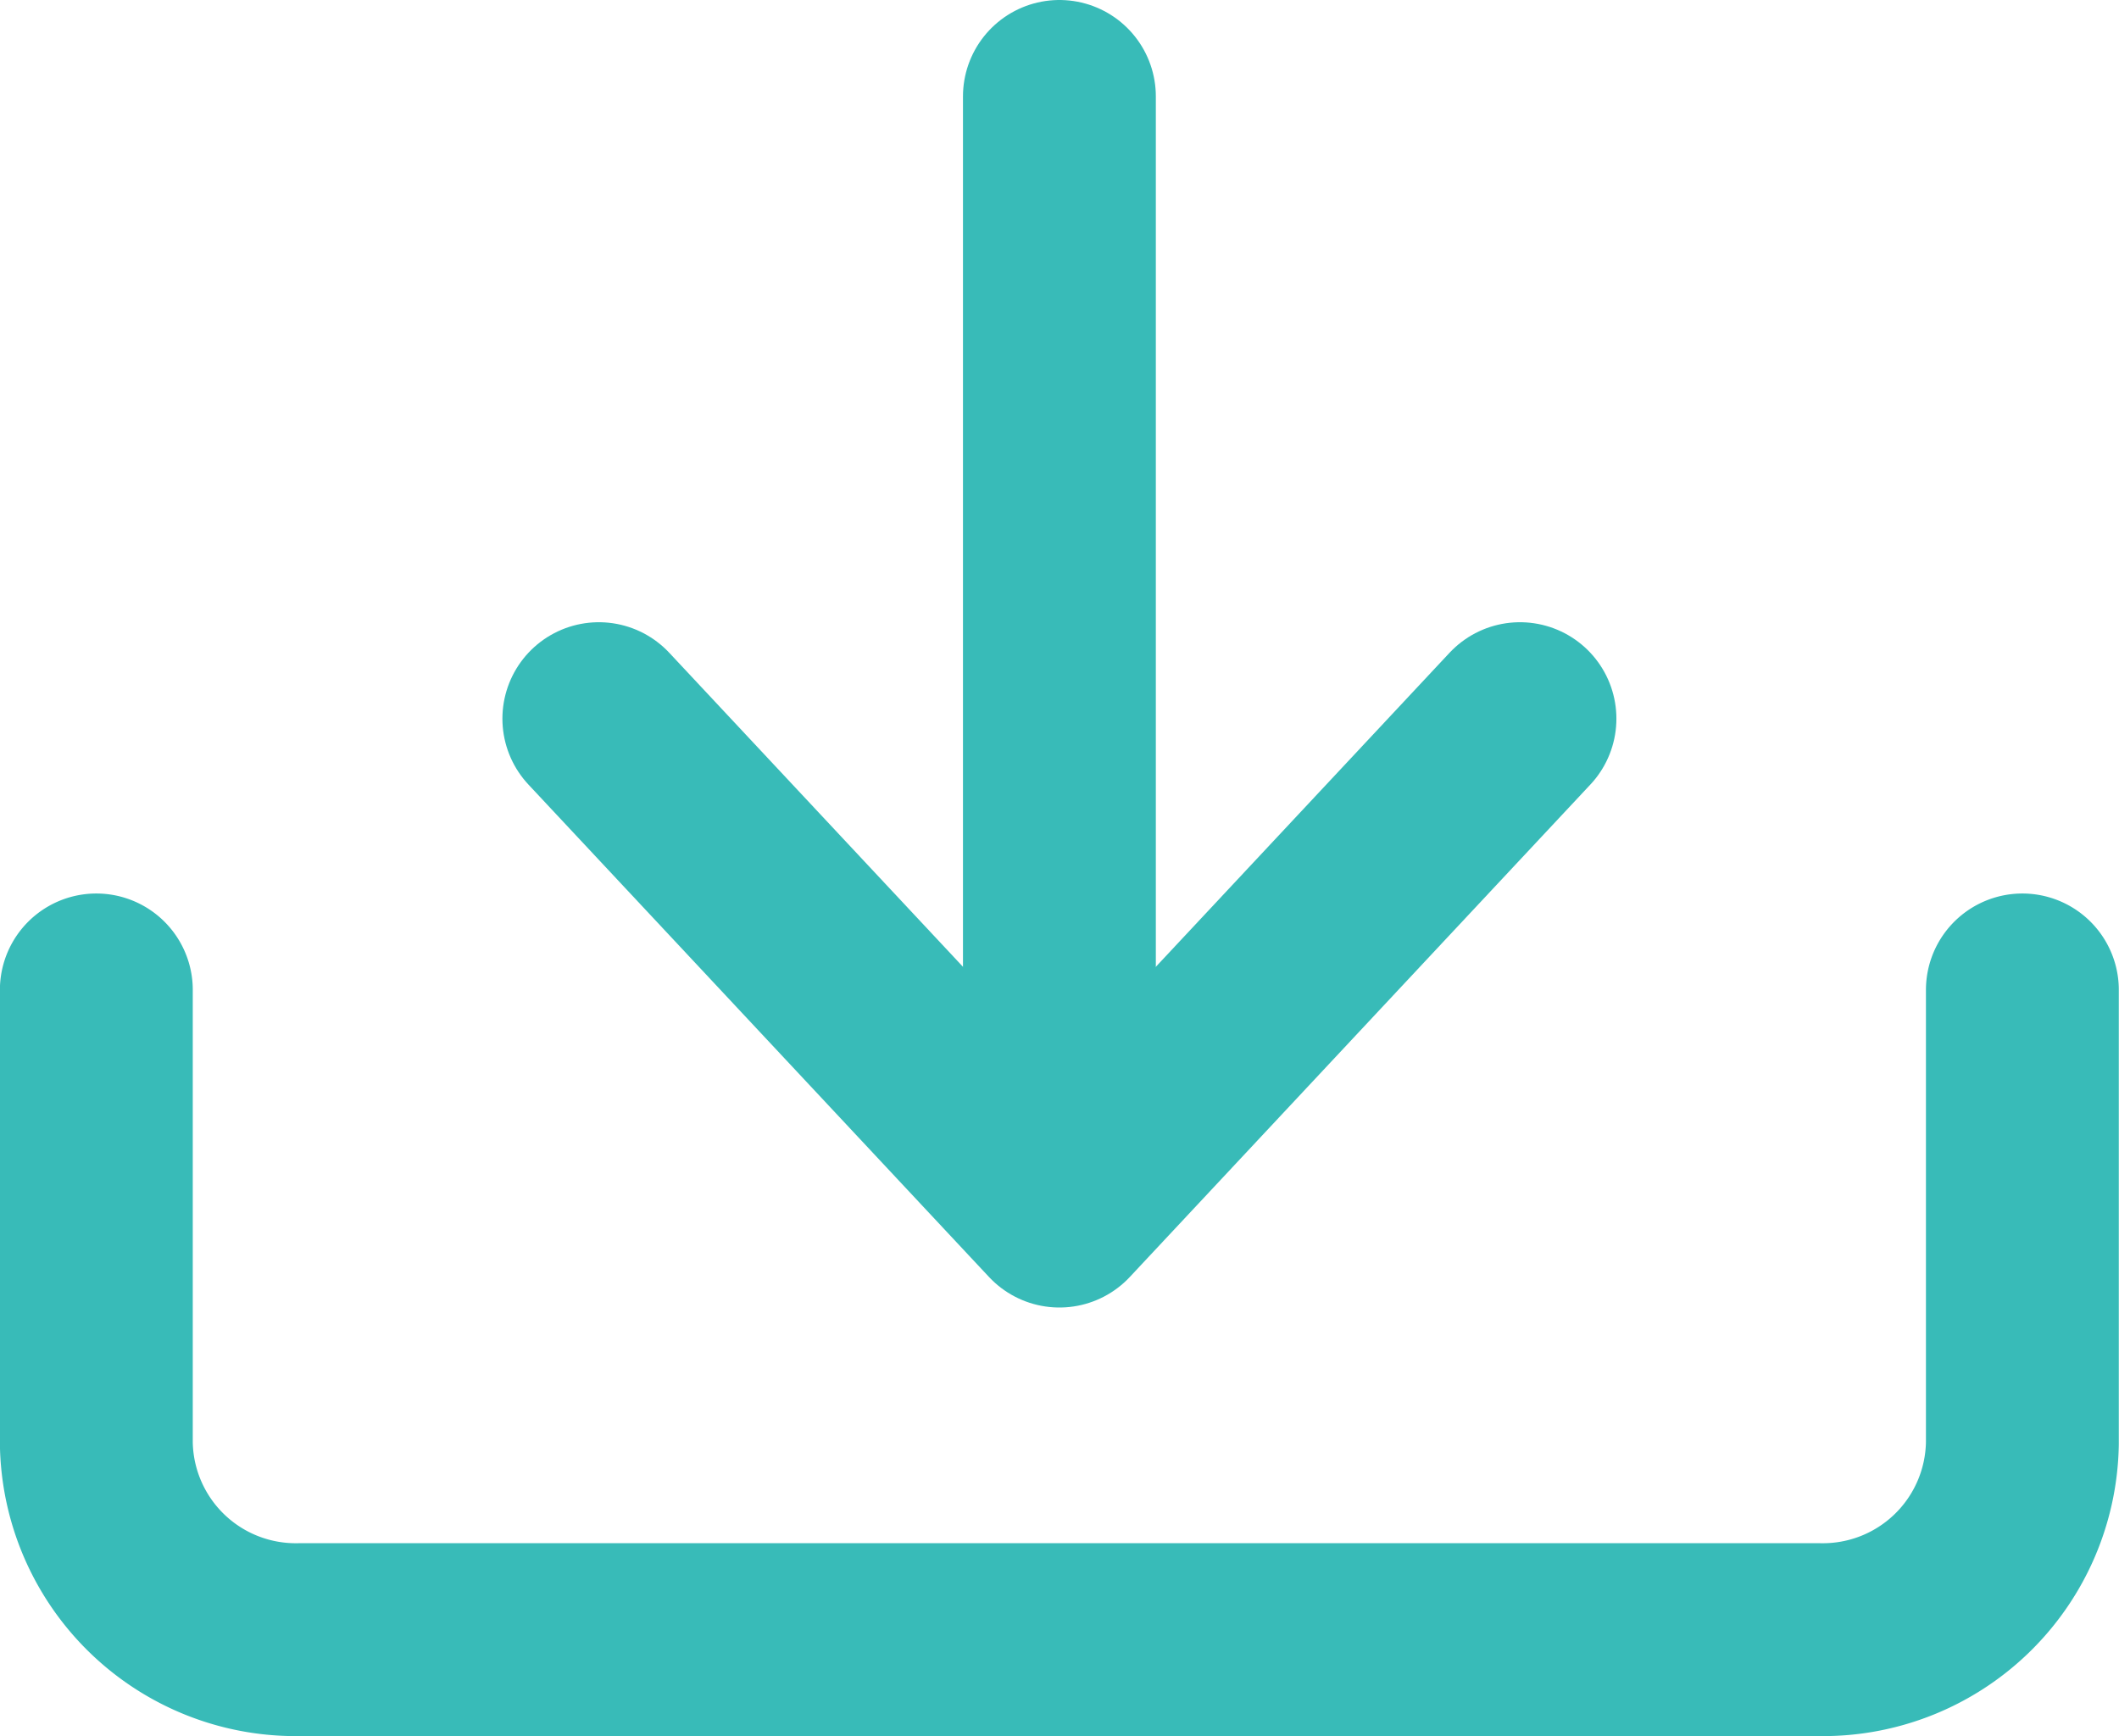
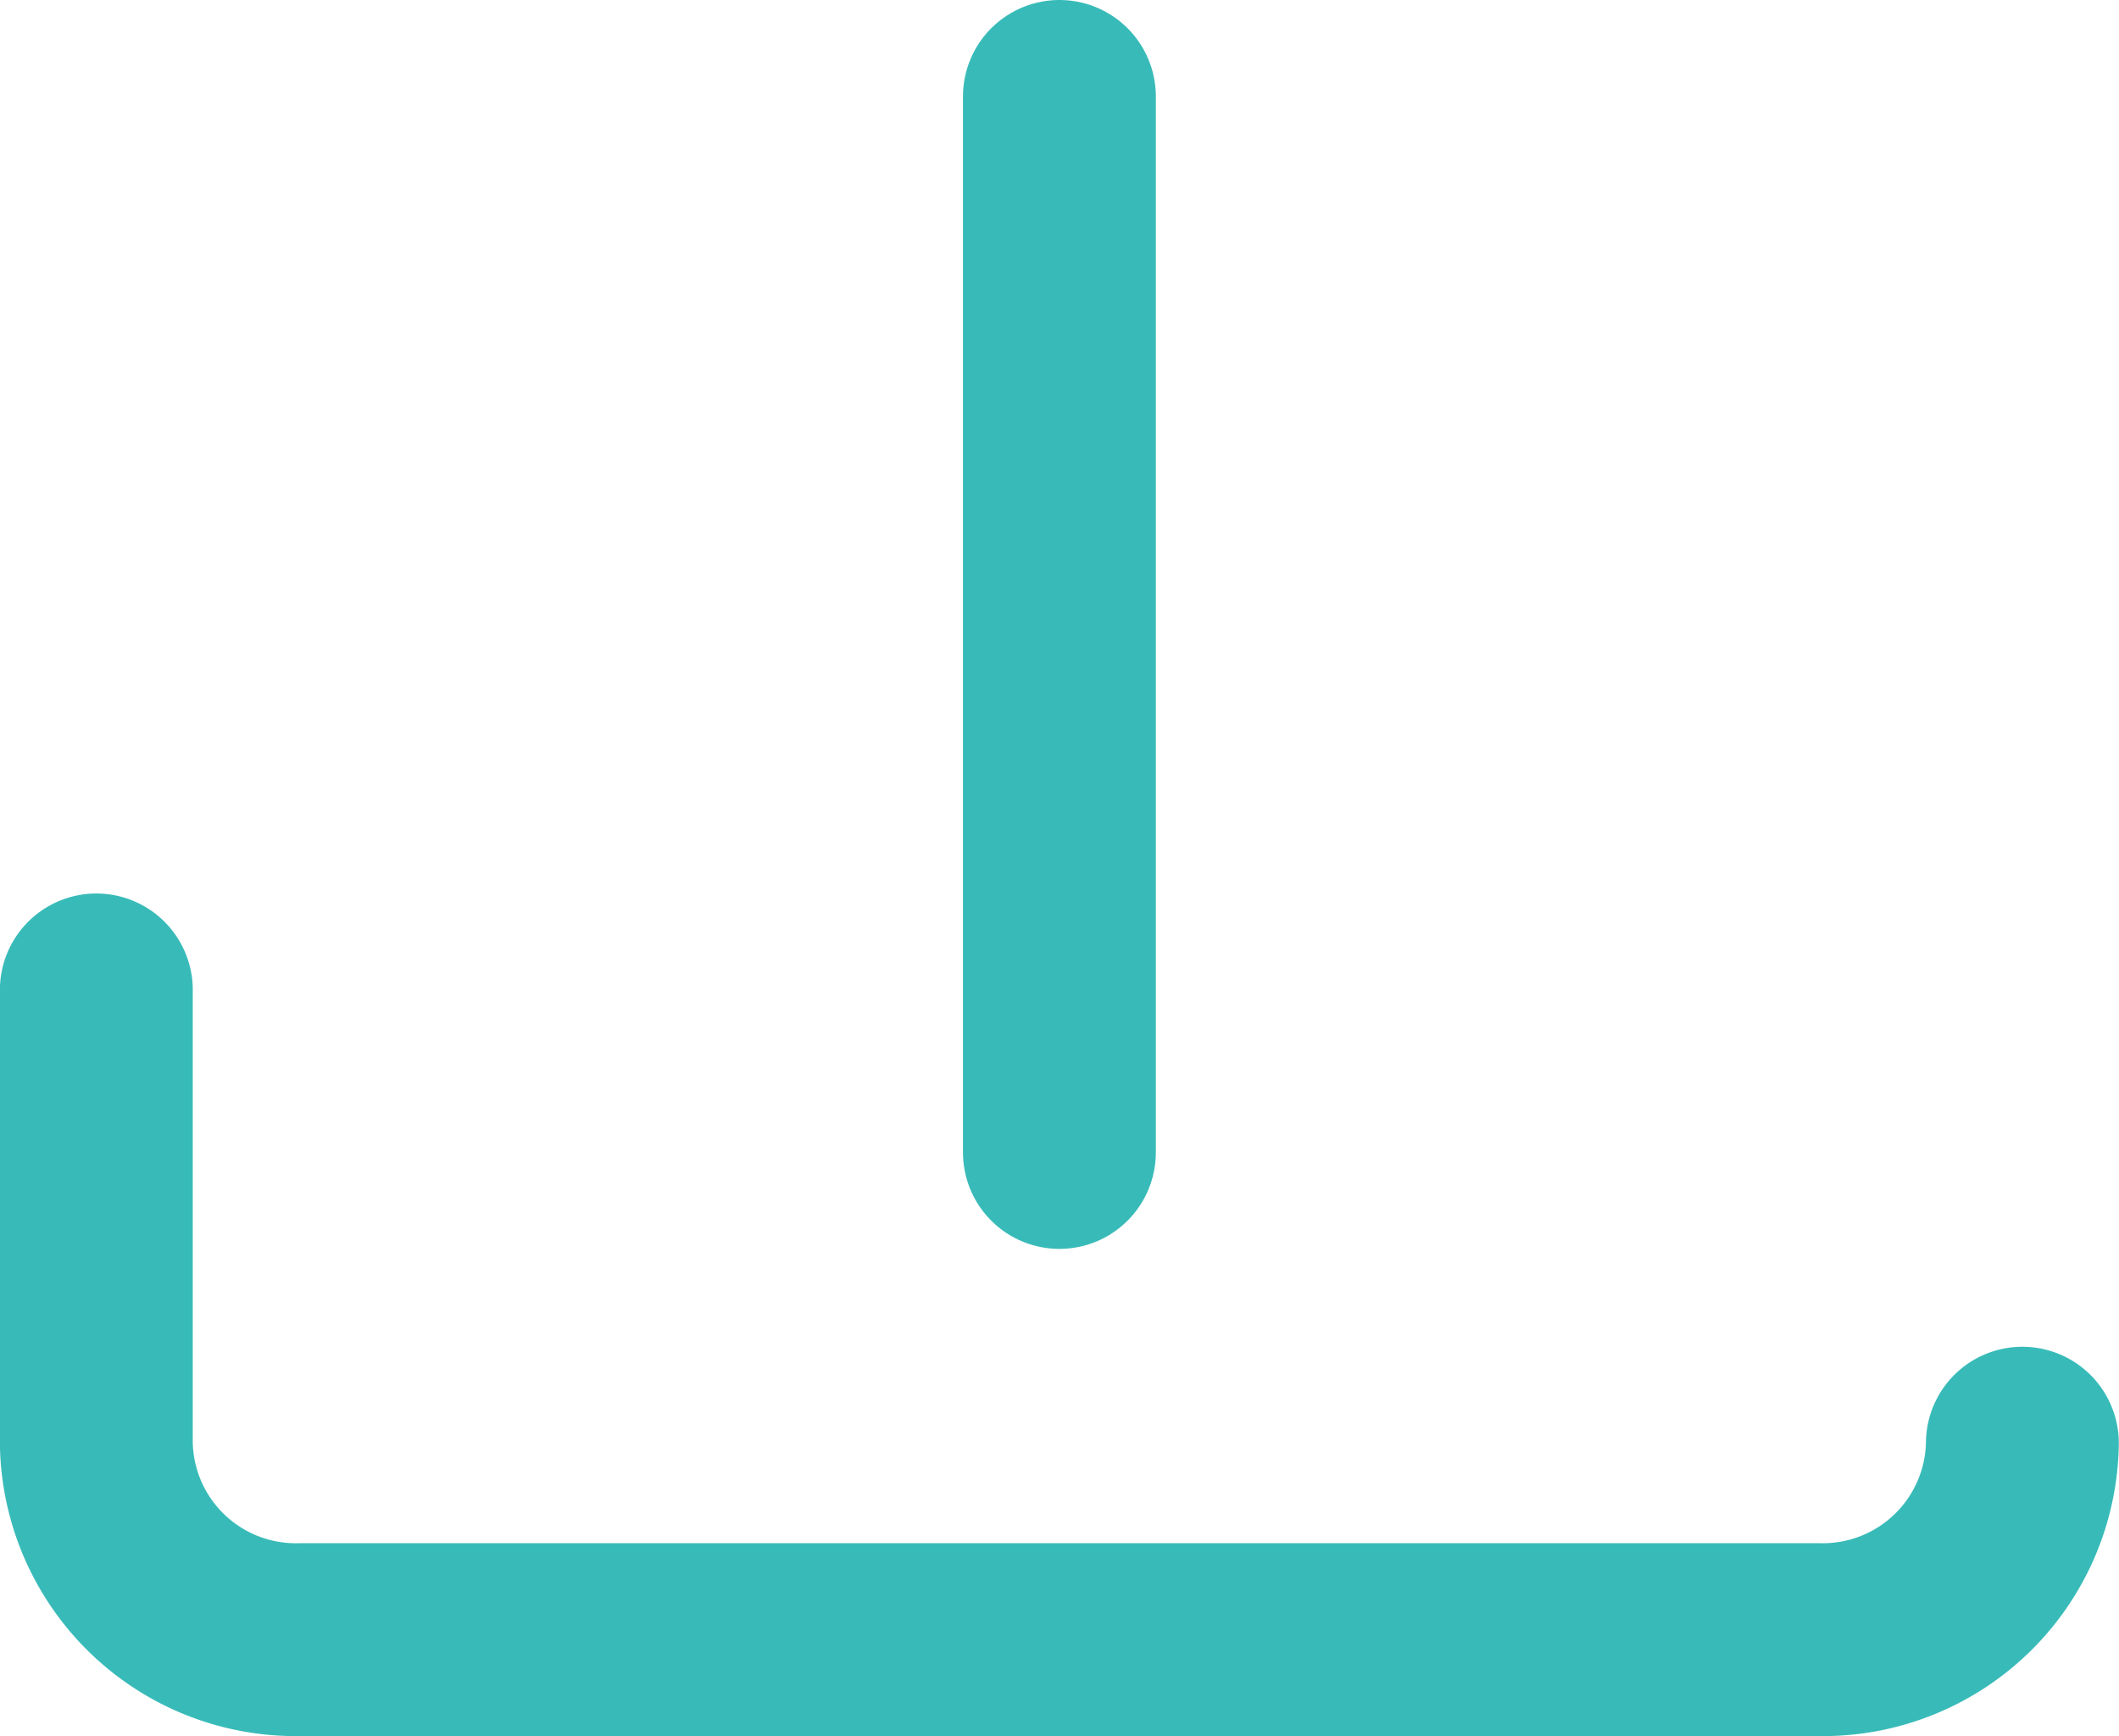
<svg xmlns="http://www.w3.org/2000/svg" width="21.974" height="18.004" viewBox="0 0 21.974 18.004">
  <defs>
    <style>.a{fill:none;stroke:#38bbb8;stroke-linecap:round;stroke-linejoin:round;stroke-width:2px;}</style>
  </defs>
  <g transform="translate(-424.514 -1516.498)">
-     <path class="a" d="M13.167,25.5v4.7a2.068,2.068,0,0,0,2.1,2.037H31.04a2.069,2.069,0,0,0,2.1-2.037V25.5" transform="translate(412.346 1501.263)" />
+     <path class="a" d="M13.167,25.5v4.7a2.068,2.068,0,0,0,2.1,2.037H31.04a2.069,2.069,0,0,0,2.1-2.037" transform="translate(412.346 1501.263)" />
    <line class="a" y2="10.95" transform="translate(435.5 1517.498)" />
-     <path class="a" d="M19.167,22.16l4.776,5.106,4.776-5.106" transform="translate(411.557 1501.79)" />
  </g>
</svg>